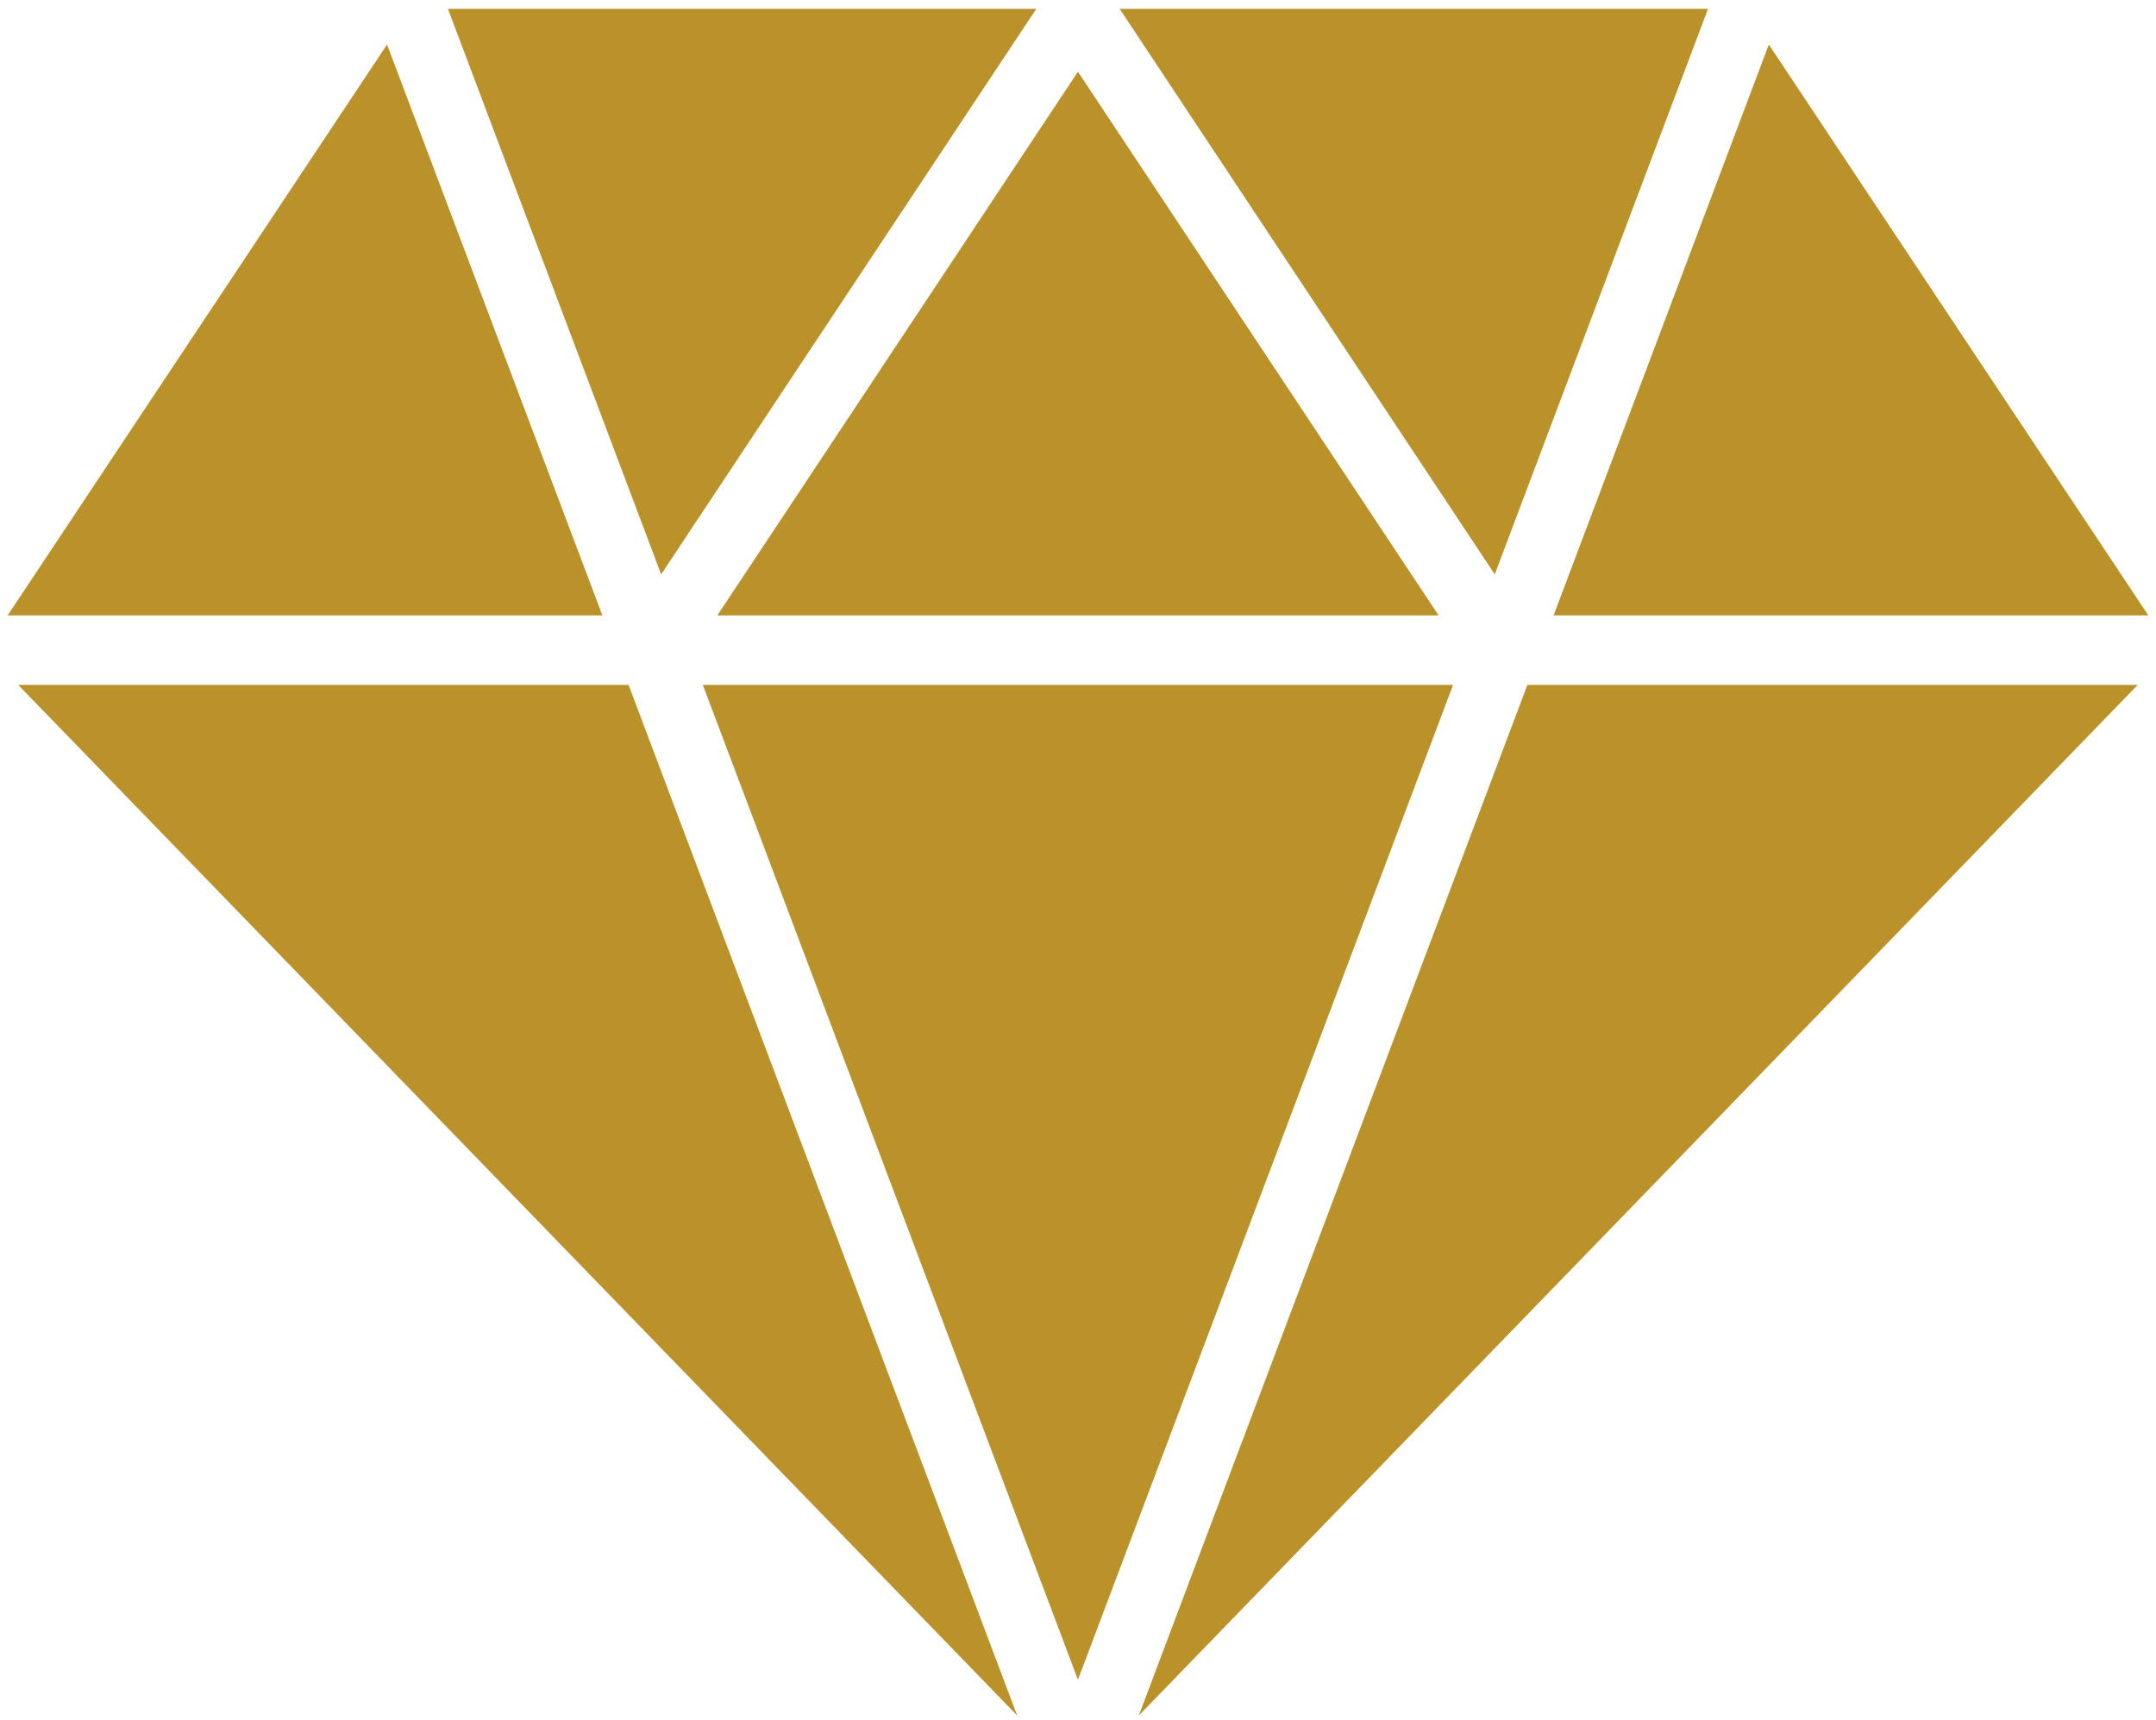
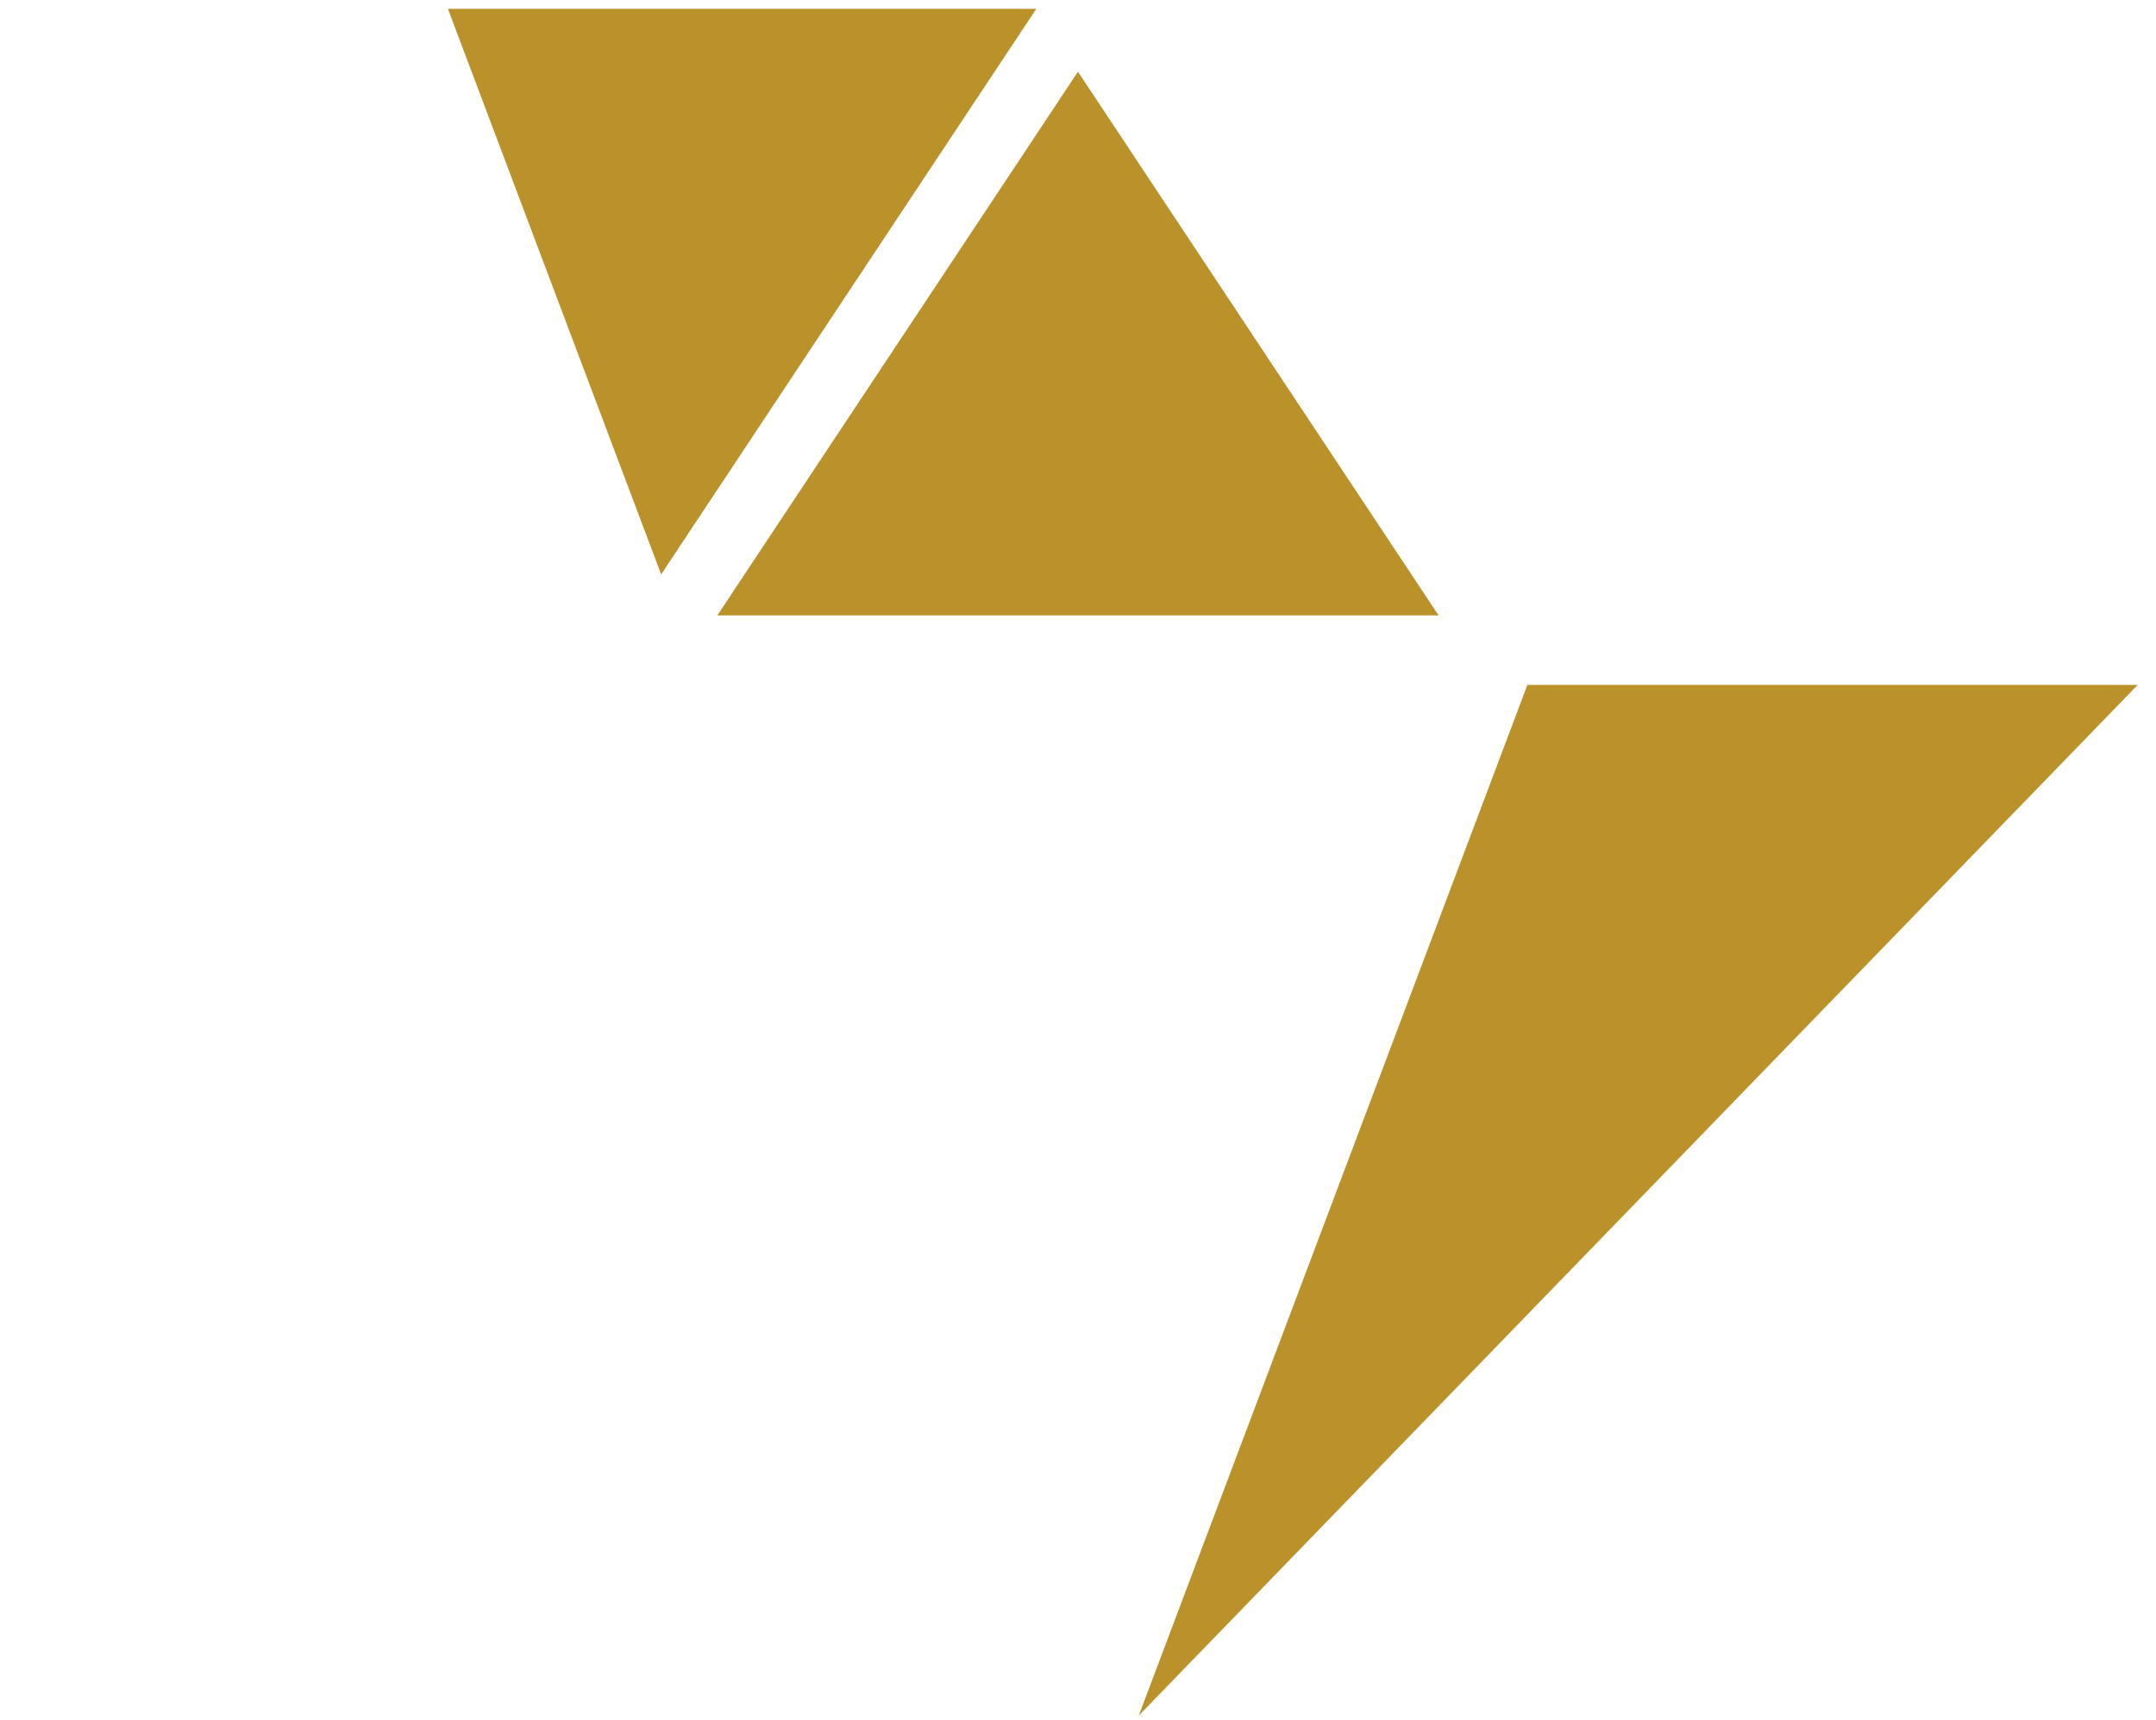
<svg xmlns="http://www.w3.org/2000/svg" xmlns:xlink="http://www.w3.org/1999/xlink" width="94" height="75">
  <defs>
    <path id="a" d="M1002.53 1647.387l9.296 24.662 16.355-24.662z" fill="#BB9229" />
-     <path id="b" d="M983.333 1673.838h25.93l-9.388-24.896z" fill="#BB9229" />
-     <path id="c" d="M1029.998 1720.257l16.355-43.388h-32.71z" fill="#BB9229" />
-     <path id="d" d="M983.794 1676.87l43.555 44.947-16.944-44.948z" fill="#BB9229" />
-     <path id="e" d="M1050.735 1673.838h25.931l-16.546-24.896z" fill="#BB9229" />
-     <path id="f" d="M1031.817 1647.387l16.354 24.662 9.297-24.662z" fill="#BB9229" />
    <path id="g" d="M1029.998 1650.128l-15.722 23.71h31.446z" fill="#BB9229" />
    <path id="h" d="M1049.593 1676.87l-16.942 44.947 43.552-44.948z" fill="#BB9229" />
  </defs>
  <use xlink:href="#a" transform="translate(-983 -1647)" />
  <use xlink:href="#b" transform="translate(-983 -1647)" />
  <use xlink:href="#c" transform="translate(-983 -1647)" />
  <use xlink:href="#d" transform="translate(-983 -1647)" />
  <use xlink:href="#e" transform="translate(-983 -1647)" />
  <use xlink:href="#f" transform="translate(-983 -1647)" />
  <use xlink:href="#g" transform="translate(-983 -1647)" />
  <use xlink:href="#h" transform="translate(-983 -1647)" />
</svg>